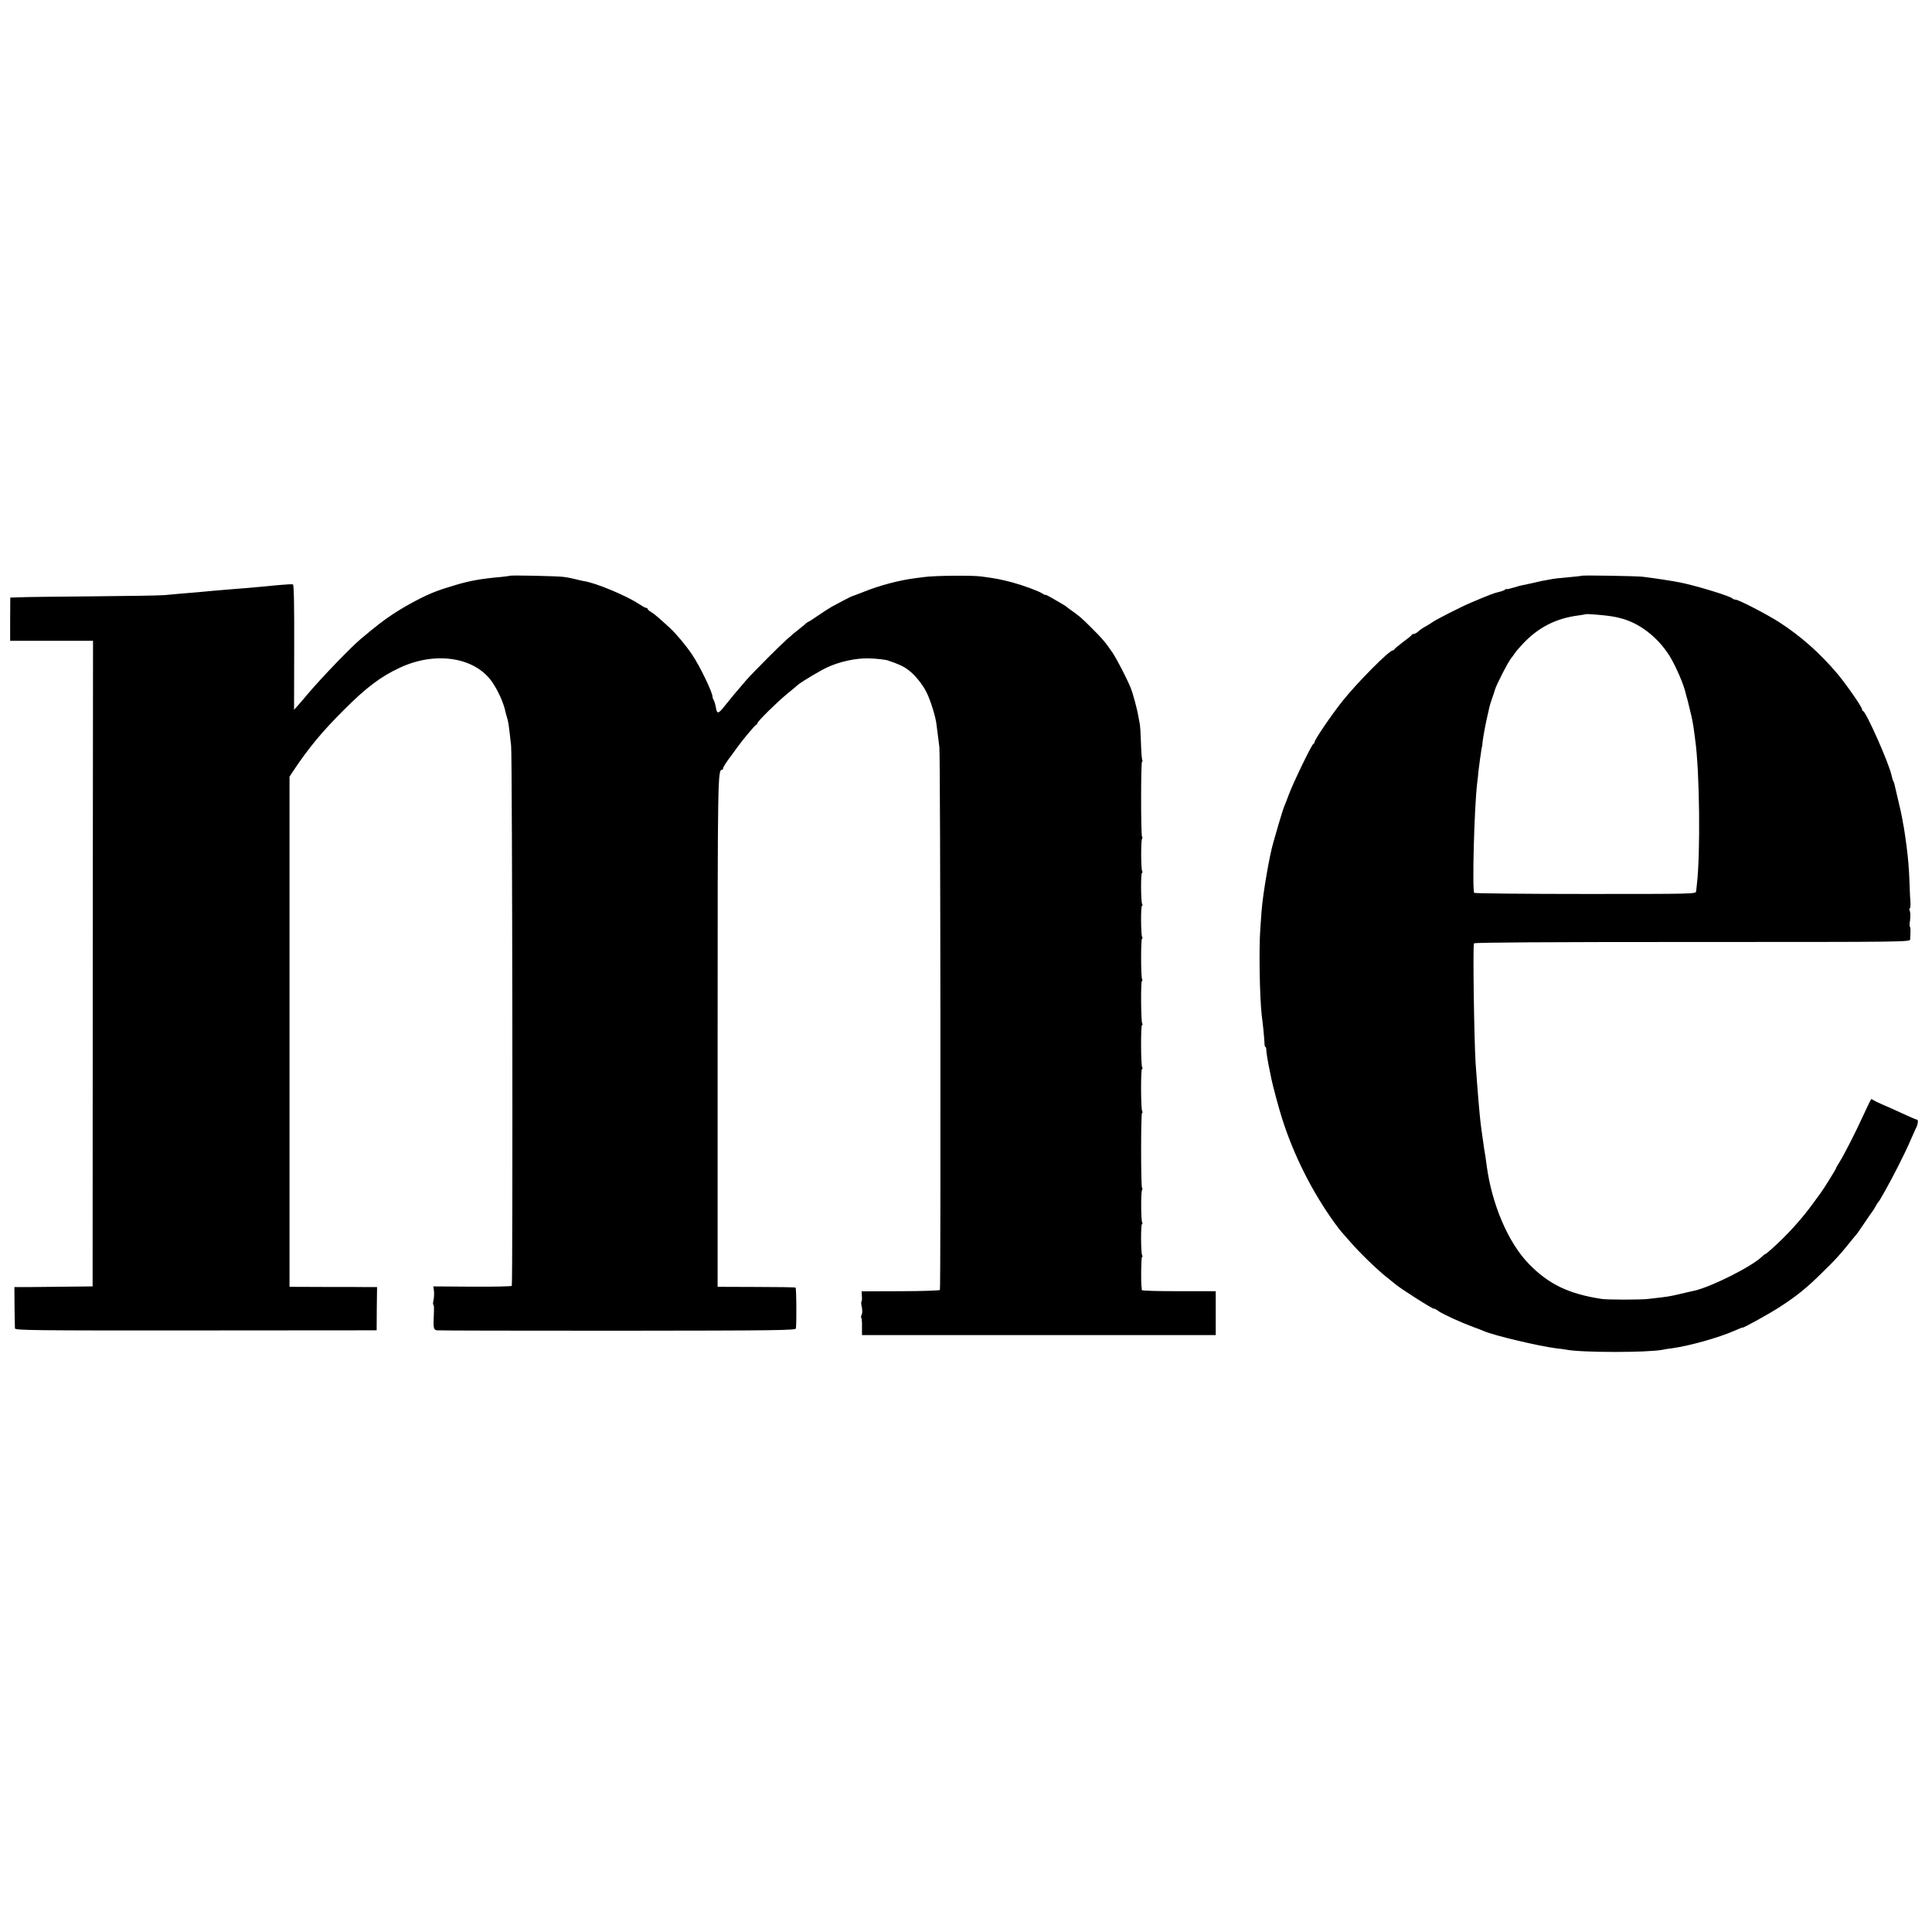
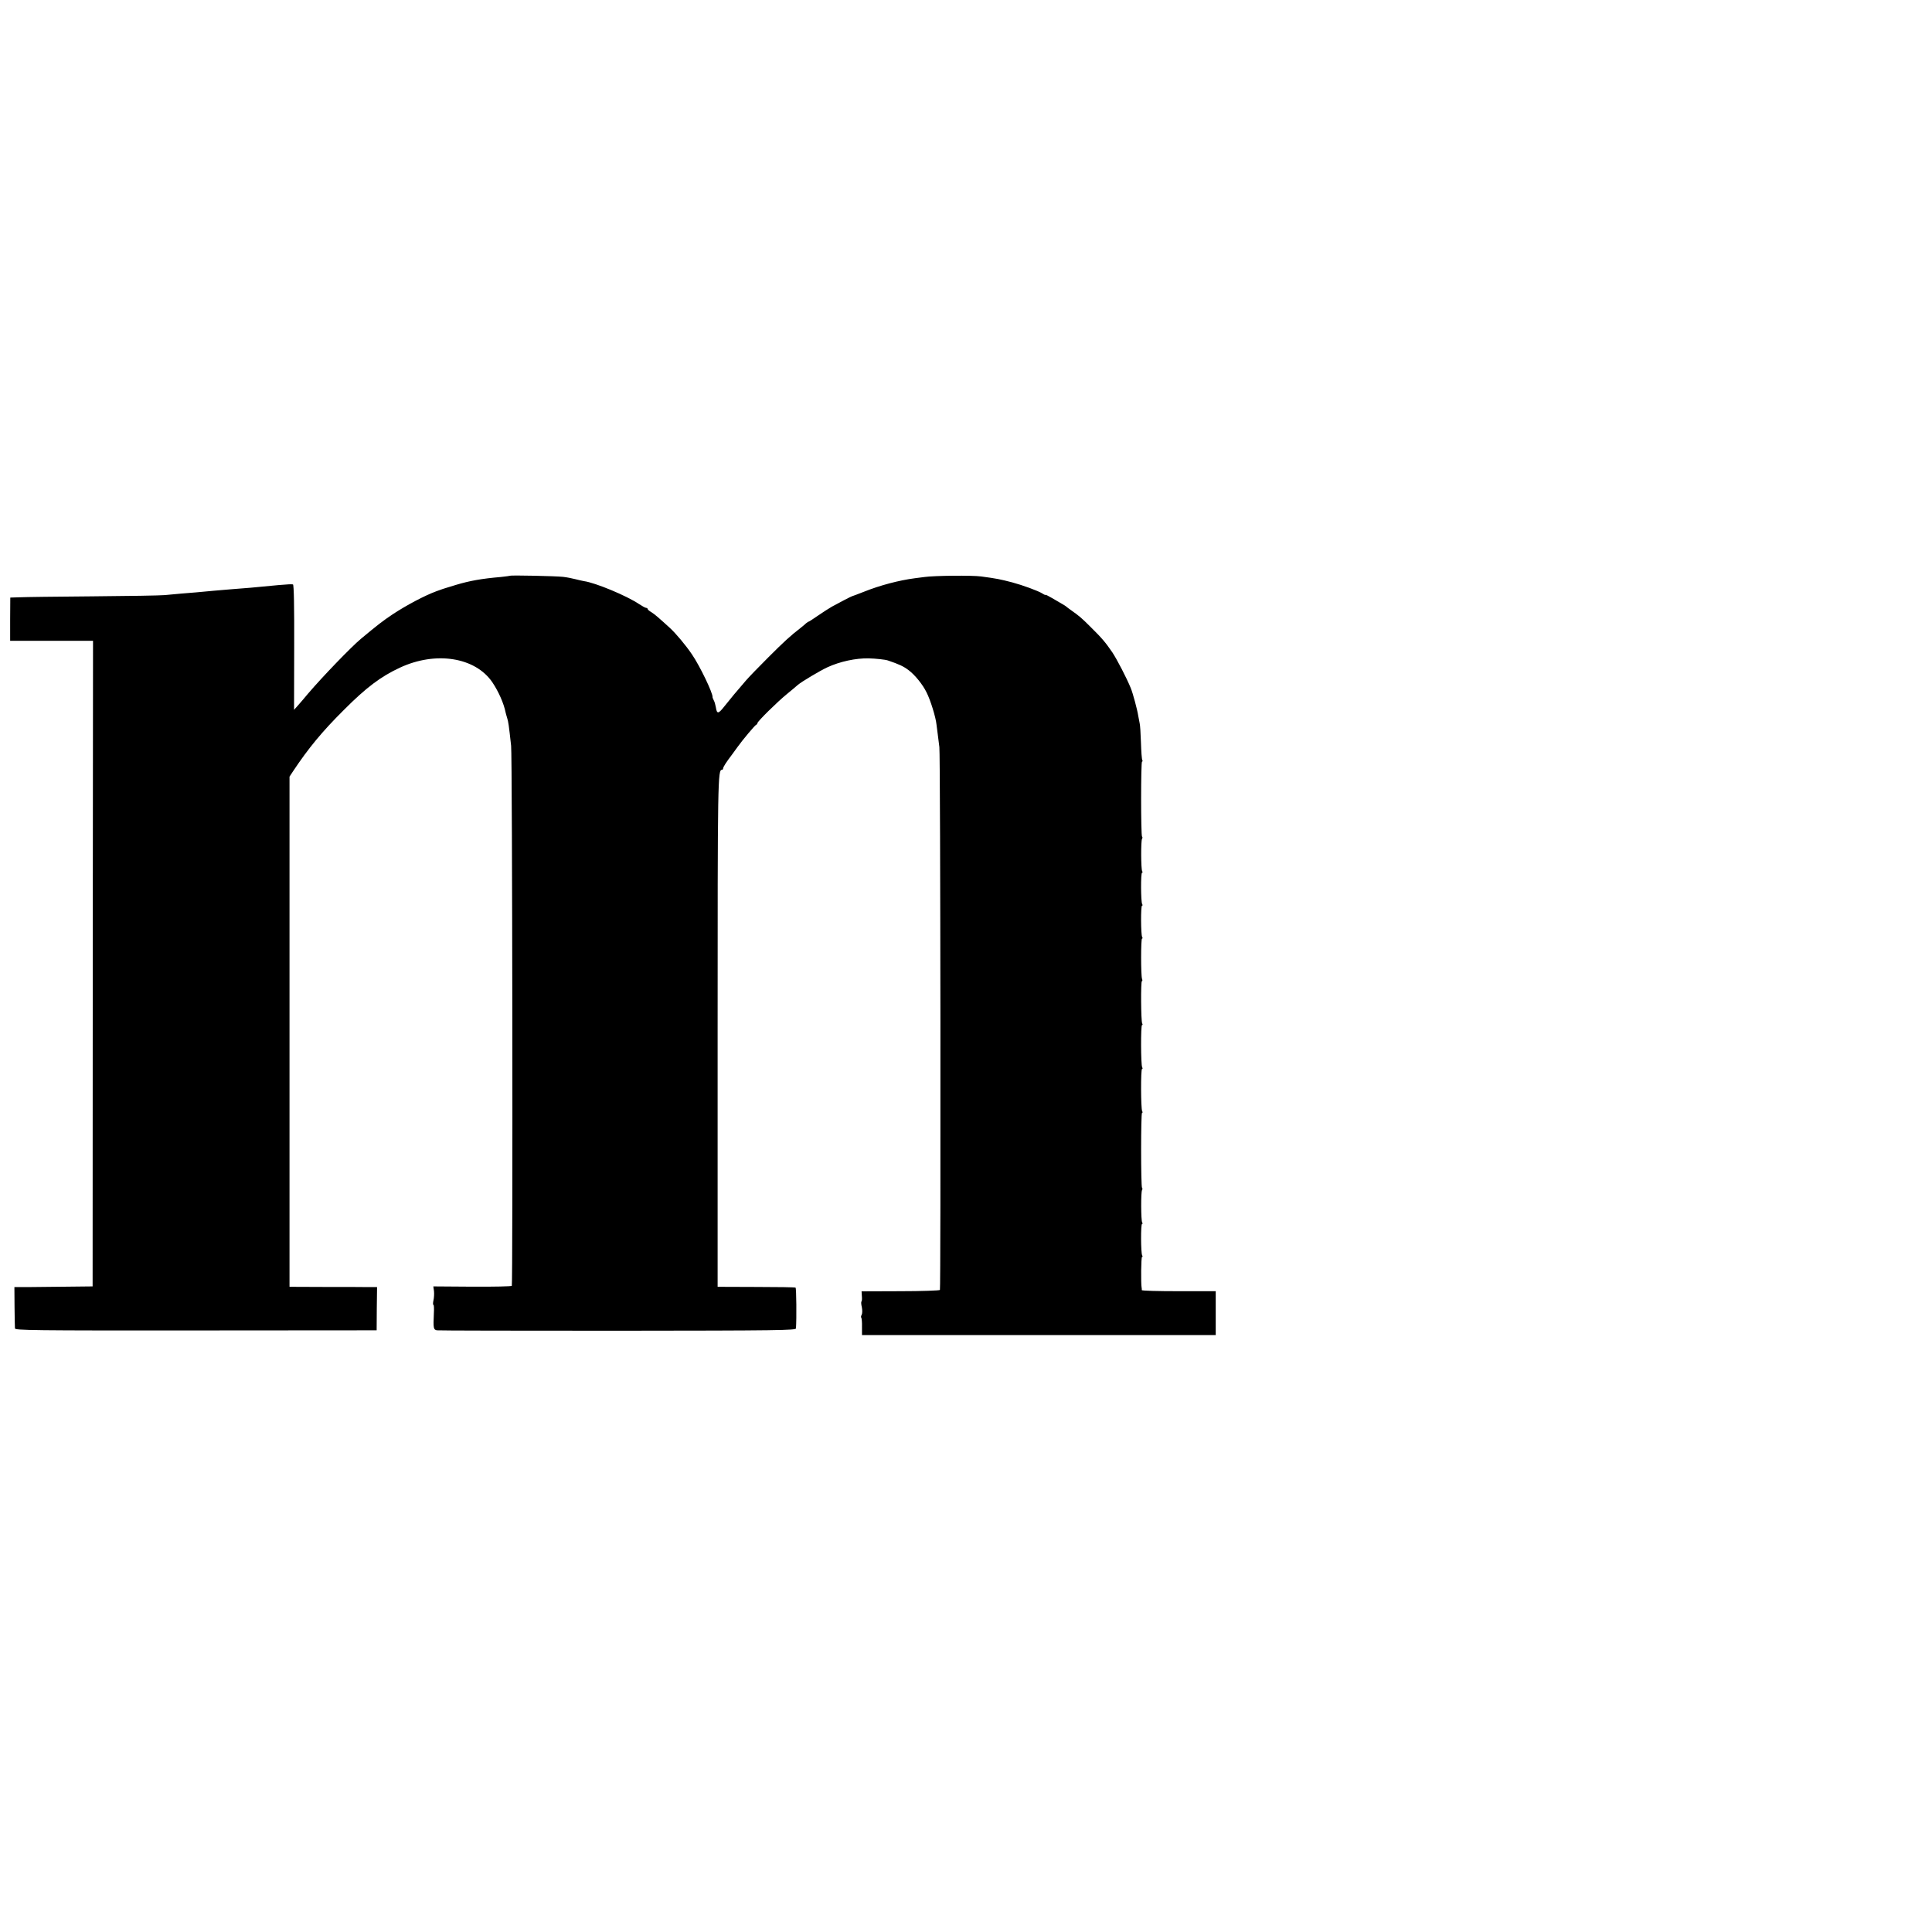
<svg xmlns="http://www.w3.org/2000/svg" version="1.0" width="1408pt" height="1408pt" viewBox="0 0 1408 1408" preserveAspectRatio="xMidYMid meet">
  <g transform="translate(0,1408) scale(0.1,-0.1)" fill="#000000" stroke="none">
-     <path d="M3718 9884 c-2 -1 -32 -5 -68 -9 -141 -12 -228 -28 -325 -57 -38 -12 -72 -22 -75 -23 -3 0 -34 -11 -70 -24 -89 -33 -218 -102 -317 -167 -72 -48 -112 -79 -232 -179 -72 -60 -282 -278 -386 -400 -27 -33 -62 -73 -76 -89 l-26 -29 1 456 c1 298 -2 457 -9 458 -15 2 -33 1 -105 -5 -192 -19 -235 -22 -340 -30 -41 -4 -100 -8 -130 -11 -94 -9 -172 -16 -240 -21 -36 -3 -90 -8 -120 -11 -30 -3 -266 -7 -525 -9 -259 -2 -499 -5 -535 -7 l-65 -2 -1 -157 0 -158 302 0 302 0 -2 -2352 -1 -2353 -185 -2 c-102 -1 -230 -2 -285 -3 l-100 0 1 -143 c1 -78 2 -149 3 -158 1 -14 120 -16 1318 -15 l1318 1 1 158 2 157 -67 0 c-36 1 -180 1 -318 1 l-253 1 0 1859 0 1859 25 38 c113 170 214 292 370 447 163 164 271 245 409 309 261 122 549 77 674 -106 45 -67 84 -154 97 -221 3 -10 7 -28 11 -39 9 -29 12 -49 29 -203 9 -70 13 -3923 5 -3936 -3 -4 -133 -7 -289 -6 l-283 2 5 -35 c2 -19 0 -50 -4 -67 -4 -18 -4 -33 0 -33 4 0 5 -28 3 -62 -5 -108 -3 -118 22 -123 12 -2 605 -3 1319 -3 1178 1 1297 3 1298 17 5 72 3 294 -3 297 -4 3 -133 5 -288 5 l-280 1 0 1858 c0 1854 1 1910 32 1910 4 0 8 5 8 10 0 10 23 46 65 101 11 15 29 39 40 55 37 52 127 159 136 162 5 2 9 7 9 12 0 12 144 154 215 212 33 27 69 57 80 67 27 23 159 102 215 128 91 42 207 67 300 65 51 -1 123 -9 140 -15 83 -28 115 -43 153 -72 45 -34 102 -104 129 -160 29 -56 68 -183 73 -235 2 -14 6 -45 9 -70 3 -25 9 -67 12 -95 8 -61 11 -3943 4 -3956 -3 -4 -133 -9 -289 -9 l-282 -1 2 -34 c2 -19 1 -37 -3 -40 -3 -3 -2 -22 3 -42 4 -21 4 -44 -1 -54 -5 -9 -7 -19 -3 -22 3 -4 6 -34 5 -67 l0 -60 1289 0 1289 0 0 160 0 160 -270 0 c-149 0 -269 3 -269 8 1 4 0 12 -1 17 -6 31 -4 225 3 225 5 0 5 5 1 11 -10 16 -11 229 -1 229 5 0 5 5 1 11 -9 14 -10 222 -1 236 4 6 4 13 0 16 -9 10 -9 547 0 547 5 0 5 5 1 12 -10 16 -11 308 -1 308 5 0 5 5 1 12 -10 16 -11 308 -1 308 5 0 5 5 1 12 -9 15 -11 308 -2 308 4 0 5 7 1 16 -9 24 -9 294 0 294 5 0 5 5 1 11 -10 16 -11 229 -1 229 5 0 5 5 1 11 -10 16 -11 229 -1 229 5 0 5 5 1 11 -9 14 -10 222 -1 236 4 6 4 13 0 16 -9 10 -9 547 0 547 5 0 5 5 2 10 -4 6 -8 64 -10 130 -2 65 -6 127 -9 137 -2 10 -7 36 -11 58 -6 41 -39 164 -54 200 -31 76 -101 210 -134 260 -50 73 -74 102 -158 185 -69 69 -83 80 -139 120 -19 13 -37 27 -40 30 -3 3 -16 11 -30 19 -14 8 -46 27 -72 42 -27 16 -48 26 -48 24 0 -3 -10 1 -22 9 -31 20 -147 62 -222 82 -90 23 -107 27 -226 43 -66 9 -343 6 -412 -4 -21 -3 -53 -7 -70 -9 -116 -15 -256 -52 -373 -99 -44 -17 -82 -32 -85 -32 -6 -1 -94 -47 -147 -76 -21 -12 -66 -41 -101 -65 -35 -24 -65 -44 -68 -44 -3 0 -11 -6 -19 -12 -7 -7 -25 -22 -39 -33 -74 -57 -122 -101 -236 -215 -69 -69 -144 -146 -165 -171 -64 -74 -111 -130 -156 -187 -44 -56 -54 -57 -62 -6 -3 17 -9 40 -15 50 -5 11 -10 21 -9 24 3 28 -92 226 -150 311 -46 68 -116 151 -161 193 -87 79 -109 98 -134 114 -16 9 -28 20 -28 24 0 4 -5 8 -11 8 -6 0 -29 13 -52 28 -89 60 -319 156 -402 167 -11 2 -38 8 -61 14 -23 6 -63 14 -90 17 -52 6 -382 13 -386 8z" />
-     <path d="M11528 9884 c-2 -1 -37 -6 -78 -9 -102 -9 -119 -11 -165 -20 -22 -4 -47 -9 -55 -10 -8 -2 -35 -8 -60 -14 -25 -5 -56 -12 -70 -15 -14 -2 -46 -11 -72 -19 -27 -8 -48 -13 -48 -10 0 3 -6 1 -12 -5 -7 -5 -29 -13 -48 -17 -32 -7 -68 -21 -205 -79 -64 -27 -255 -124 -275 -140 -8 -6 -31 -20 -50 -31 -19 -10 -44 -27 -54 -37 -11 -10 -25 -18 -32 -18 -7 0 -14 -3 -16 -7 -1 -5 -30 -28 -63 -52 -33 -25 -61 -48 -63 -53 -2 -4 -7 -8 -12 -8 -26 0 -256 -232 -363 -365 -80 -100 -207 -286 -207 -304 0 -5 -4 -11 -9 -13 -12 -4 -152 -295 -180 -373 -12 -33 -26 -69 -31 -80 -5 -11 -23 -67 -40 -125 -17 -58 -34 -118 -39 -135 -30 -100 -77 -378 -87 -505 -2 -30 -6 -87 -9 -127 -11 -148 -5 -492 10 -631 3 -20 8 -66 12 -102 4 -36 7 -80 8 -97 0 -18 3 -33 7 -33 4 0 7 -8 6 -17 0 -19 11 -89 27 -163 3 -14 7 -34 9 -45 9 -48 57 -227 80 -298 86 -270 220 -535 384 -762 20 -27 41 -55 47 -61 5 -6 35 -39 65 -74 75 -86 204 -211 281 -270 18 -14 37 -30 43 -35 34 -31 282 -189 288 -183 2 2 17 -6 33 -18 35 -24 170 -85 252 -115 32 -11 67 -25 78 -30 70 -31 402 -110 525 -125 30 -3 64 -8 75 -10 108 -22 591 -22 700 -1 11 3 43 8 70 11 134 19 342 78 458 129 31 14 57 24 57 22 0 -7 207 108 275 153 120 78 189 134 296 239 107 104 132 131 244 270 6 7 15 18 21 25 5 7 31 45 57 83 26 39 51 75 56 81 4 5 14 21 21 35 7 13 16 26 19 29 3 3 12 16 19 29 8 13 23 40 34 60 48 83 148 281 177 351 18 41 37 83 42 94 16 27 21 66 10 66 -6 0 -54 21 -108 46 -54 25 -120 55 -148 66 -27 12 -56 26 -63 31 -7 5 -14 8 -16 6 -2 -2 -27 -53 -55 -114 -57 -125 -142 -292 -177 -347 -13 -21 -24 -40 -24 -43 0 -6 -94 -157 -112 -180 -4 -5 -29 -39 -55 -75 -82 -114 -192 -235 -307 -337 -20 -18 -39 -33 -42 -33 -3 0 -13 -8 -22 -17 -71 -71 -369 -221 -493 -249 -10 -2 -27 -6 -36 -8 -131 -31 -140 -33 -204 -41 -30 -3 -72 -8 -94 -11 -45 -7 -306 -7 -345 0 -239 37 -384 107 -528 255 -151 155 -270 434 -308 720 -2 19 -7 48 -9 65 -7 39 -13 81 -19 126 -3 19 -7 51 -10 70 -3 19 -8 67 -12 105 -3 39 -8 84 -9 100 -3 28 -13 168 -21 275 -11 174 -21 861 -12 875 4 7 550 10 1592 10 1580 0 1586 0 1587 20 0 11 1 35 2 53 1 19 -1 36 -4 38 -3 2 -3 23 1 47 3 25 3 54 -1 66 -5 11 -5 21 -1 21 4 0 6 19 5 42 -1 24 -2 43 -3 43 0 0 -2 47 -4 105 -3 92 -10 174 -21 260 -8 63 -18 127 -21 145 -3 11 -7 36 -10 55 -3 19 -17 85 -32 145 -14 61 -26 112 -27 115 0 3 -3 10 -6 15 -4 6 -10 26 -14 45 -18 86 -183 458 -207 468 -4 2 -8 8 -8 13 0 17 -118 186 -182 262 -127 149 -262 269 -419 371 -92 59 -298 166 -321 166 -8 0 -18 4 -23 9 -19 18 -265 93 -380 116 -74 14 -178 30 -275 42 -45 5 -438 12 -442 7z m157 -288 c53 -6 81 -10 120 -20 141 -34 277 -139 364 -279 45 -74 103 -208 116 -270 2 -10 7 -27 10 -37 3 -10 8 -28 10 -39 3 -12 7 -30 10 -41 15 -59 25 -111 29 -145 2 -16 7 -50 10 -75 33 -231 39 -837 12 -1060 -2 -14 -4 -34 -5 -45 -1 -20 -8 -20 -805 -20 -442 0 -808 4 -812 8 -16 16 0 622 21 797 4 30 8 69 9 85 2 17 7 55 11 85 4 30 9 64 11 75 1 11 3 20 4 20 1 0 3 18 5 40 4 36 23 140 39 205 3 14 8 34 10 45 2 11 11 40 20 65 9 25 18 52 20 61 9 35 97 206 121 235 6 6 17 22 25 34 8 12 35 44 60 70 113 119 240 184 405 205 28 4 51 8 52 9 3 2 59 -1 128 -8z" />
+     <path d="M3718 9884 c-2 -1 -32 -5 -68 -9 -141 -12 -228 -28 -325 -57 -38 -12 -72 -22 -75 -23 -3 0 -34 -11 -70 -24 -89 -33 -218 -102 -317 -167 -72 -48 -112 -79 -232 -179 -72 -60 -282 -278 -386 -400 -27 -33 -62 -73 -76 -89 l-26 -29 1 456 c1 298 -2 457 -9 458 -15 2 -33 1 -105 -5 -192 -19 -235 -22 -340 -30 -41 -4 -100 -8 -130 -11 -94 -9 -172 -16 -240 -21 -36 -3 -90 -8 -120 -11 -30 -3 -266 -7 -525 -9 -259 -2 -499 -5 -535 -7 l-65 -2 -1 -157 0 -158 302 0 302 0 -2 -2352 -1 -2353 -185 -2 c-102 -1 -230 -2 -285 -3 l-100 0 1 -143 c1 -78 2 -149 3 -158 1 -14 120 -16 1318 -15 l1318 1 1 158 2 157 -67 0 c-36 1 -180 1 -318 1 l-253 1 0 1859 0 1859 25 38 c113 170 214 292 370 447 163 164 271 245 409 309 261 122 549 77 674 -106 45 -67 84 -154 97 -221 3 -10 7 -28 11 -39 9 -29 12 -49 29 -203 9 -70 13 -3923 5 -3936 -3 -4 -133 -7 -289 -6 l-283 2 5 -35 c2 -19 0 -50 -4 -67 -4 -18 -4 -33 0 -33 4 0 5 -28 3 -62 -5 -108 -3 -118 22 -123 12 -2 605 -3 1319 -3 1178 1 1297 3 1298 17 5 72 3 294 -3 297 -4 3 -133 5 -288 5 l-280 1 0 1858 c0 1854 1 1910 32 1910 4 0 8 5 8 10 0 10 23 46 65 101 11 15 29 39 40 55 37 52 127 159 136 162 5 2 9 7 9 12 0 12 144 154 215 212 33 27 69 57 80 67 27 23 159 102 215 128 91 42 207 67 300 65 51 -1 123 -9 140 -15 83 -28 115 -43 153 -72 45 -34 102 -104 129 -160 29 -56 68 -183 73 -235 2 -14 6 -45 9 -70 3 -25 9 -67 12 -95 8 -61 11 -3943 4 -3956 -3 -4 -133 -9 -289 -9 l-282 -1 2 -34 c2 -19 1 -37 -3 -40 -3 -3 -2 -22 3 -42 4 -21 4 -44 -1 -54 -5 -9 -7 -19 -3 -22 3 -4 6 -34 5 -67 l0 -60 1289 0 1289 0 0 160 0 160 -270 0 c-149 0 -269 3 -269 8 1 4 0 12 -1 17 -6 31 -4 225 3 225 5 0 5 5 1 11 -10 16 -11 229 -1 229 5 0 5 5 1 11 -9 14 -10 222 -1 236 4 6 4 13 0 16 -9 10 -9 547 0 547 5 0 5 5 1 12 -10 16 -11 308 -1 308 5 0 5 5 1 12 -10 16 -11 308 -1 308 5 0 5 5 1 12 -9 15 -11 308 -2 308 4 0 5 7 1 16 -9 24 -9 294 0 294 5 0 5 5 1 11 -10 16 -11 229 -1 229 5 0 5 5 1 11 -10 16 -11 229 -1 229 5 0 5 5 1 11 -9 14 -10 222 -1 236 4 6 4 13 0 16 -9 10 -9 547 0 547 5 0 5 5 2 10 -4 6 -8 64 -10 130 -2 65 -6 127 -9 137 -2 10 -7 36 -11 58 -6 41 -39 164 -54 200 -31 76 -101 210 -134 260 -50 73 -74 102 -158 185 -69 69 -83 80 -139 120 -19 13 -37 27 -40 30 -3 3 -16 11 -30 19 -14 8 -46 27 -72 42 -27 16 -48 26 -48 24 0 -3 -10 1 -22 9 -31 20 -147 62 -222 82 -90 23 -107 27 -226 43 -66 9 -343 6 -412 -4 -21 -3 -53 -7 -70 -9 -116 -15 -256 -52 -373 -99 -44 -17 -82 -32 -85 -32 -6 -1 -94 -47 -147 -76 -21 -12 -66 -41 -101 -65 -35 -24 -65 -44 -68 -44 -3 0 -11 -6 -19 -12 -7 -7 -25 -22 -39 -33 -74 -57 -122 -101 -236 -215 -69 -69 -144 -146 -165 -171 -64 -74 -111 -130 -156 -187 -44 -56 -54 -57 -62 -6 -3 17 -9 40 -15 50 -5 11 -10 21 -9 24 3 28 -92 226 -150 311 -46 68 -116 151 -161 193 -87 79 -109 98 -134 114 -16 9 -28 20 -28 24 0 4 -5 8 -11 8 -6 0 -29 13 -52 28 -89 60 -319 156 -402 167 -11 2 -38 8 -61 14 -23 6 -63 14 -90 17 -52 6 -382 13 -386 8" />
  </g>
</svg>